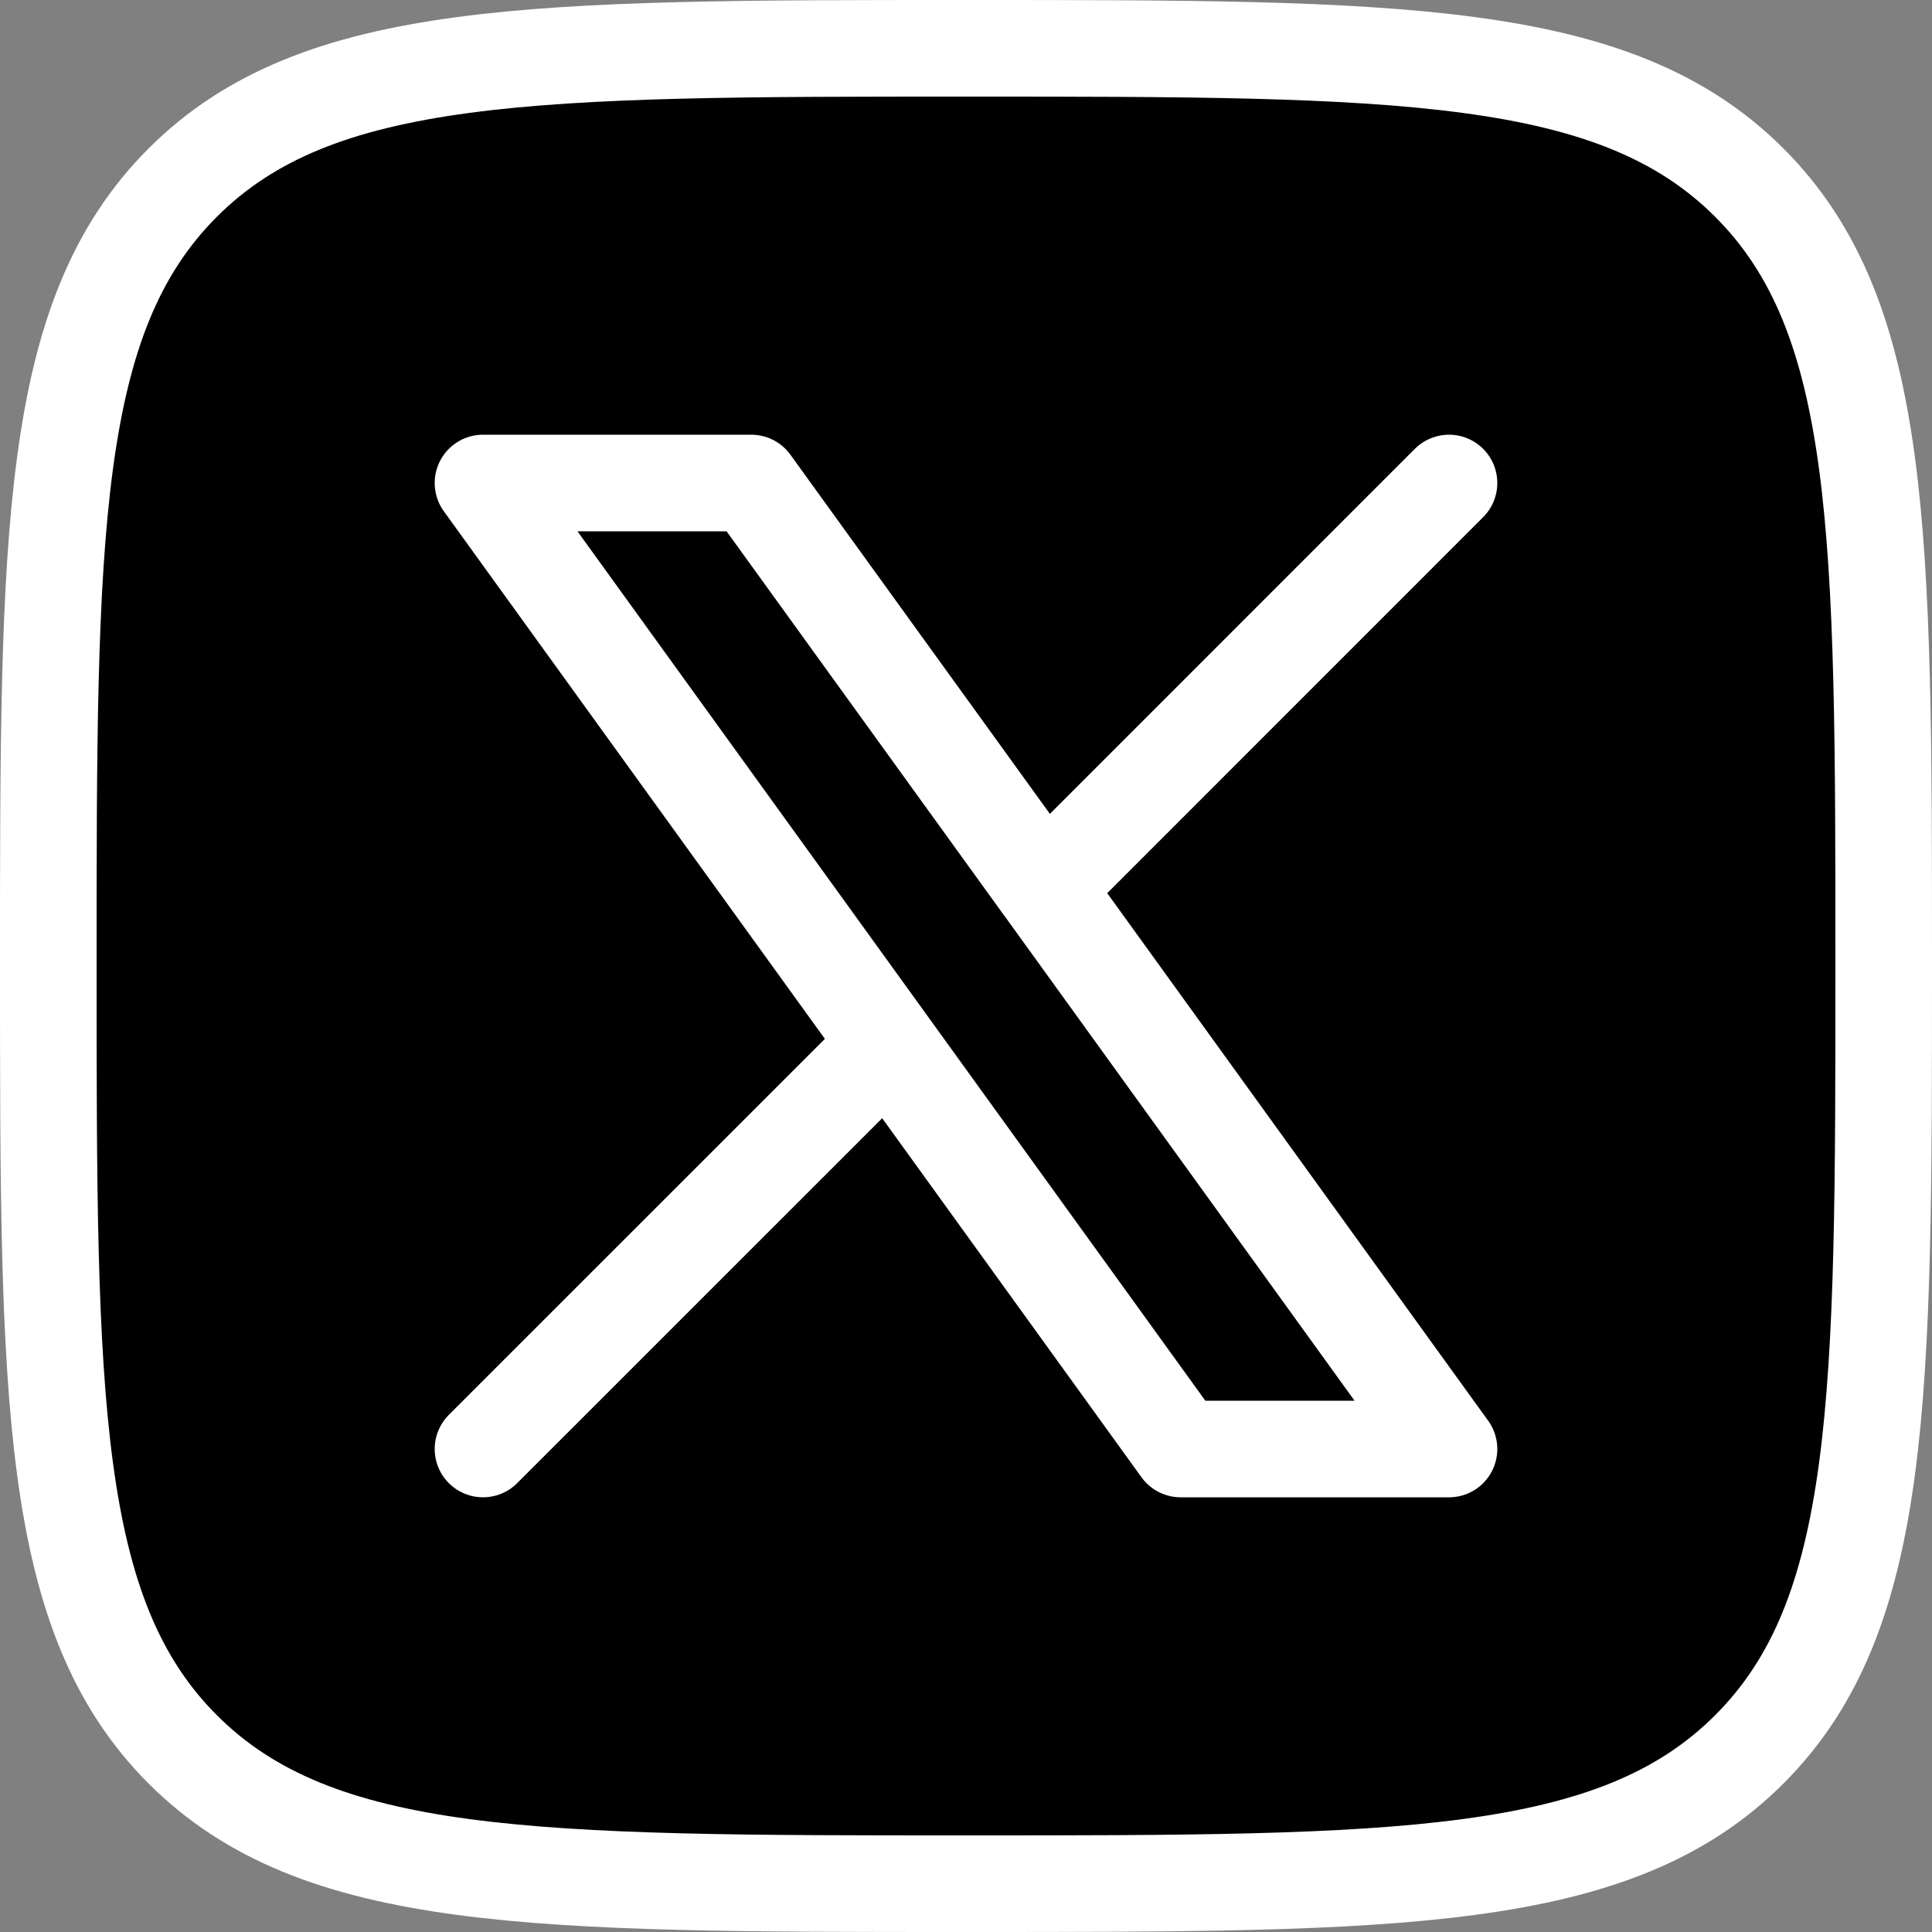
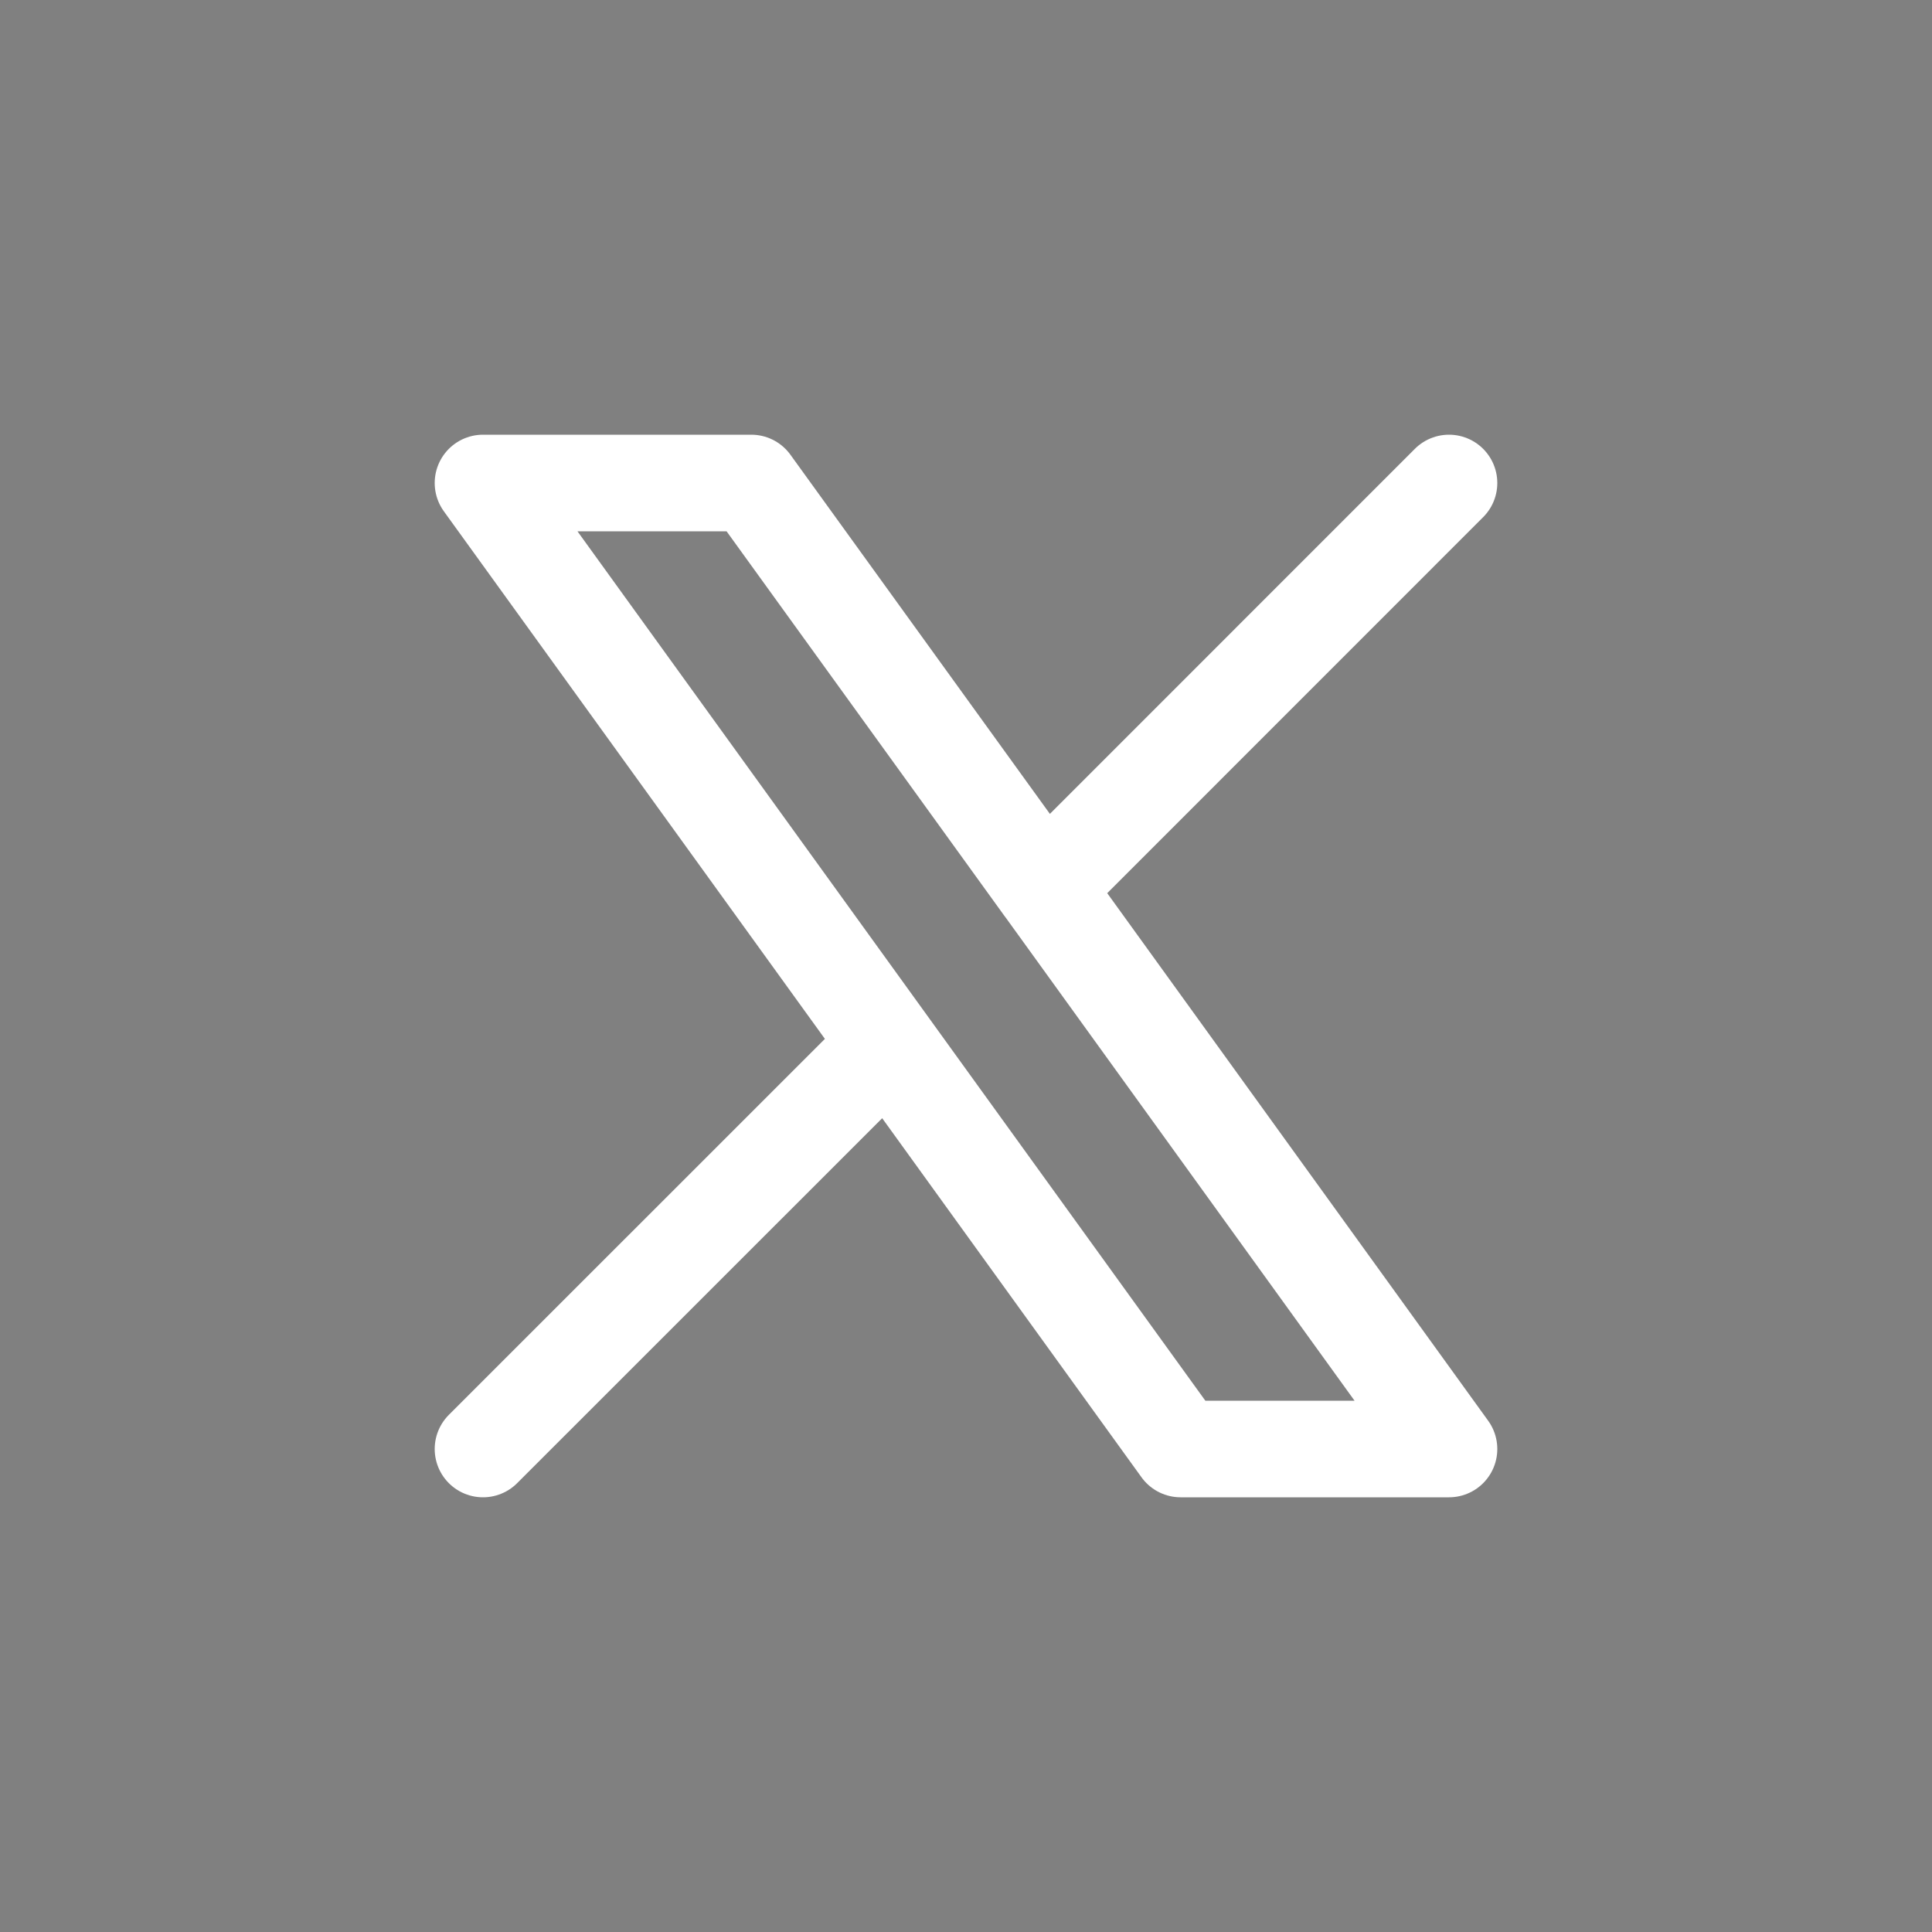
<svg xmlns="http://www.w3.org/2000/svg" width="20" height="20" viewBox="0 0 20 20" fill="none">
  <rect x="0" y="0" width="20" height="20" fill="#808080" stroke="none" />
-   <path d="M0.5 10C0.5 5.522 0.5 3.282 1.891 1.891C3.282 0.5 5.521 0.5 10.001 0.5C14.479 0.5 16.718 0.5 18.109 1.891C19.5 3.282 19.5 5.521 19.5 10C19.5 14.478 19.5 16.718 18.109 18.109C16.718 19.5 14.479 19.5 10 19.5C5.522 19.5 3.283 19.5 1.891 18.109C0.501 16.717 0.5 14.479 0.5 10Z" fill="black" stroke="white" stroke-linecap="round" stroke-linejoin="round" />
-   <path d="M5 15L9.194 10.807L5 15ZM15 5L10.807 9.194L15 5ZM10.807 9.194L7.777 5H5L9.194 10.807M10.807 9.193L15 15H12.222L9.194 10.807" fill="black" />
  <path d="M5 15L9.194 10.807M9.194 10.807L5 5H7.777L10.807 9.194L15 5M9.194 10.807L12.222 15H15L10.807 9.193" stroke="white" stroke-linecap="round" stroke-linejoin="round" />
</svg>